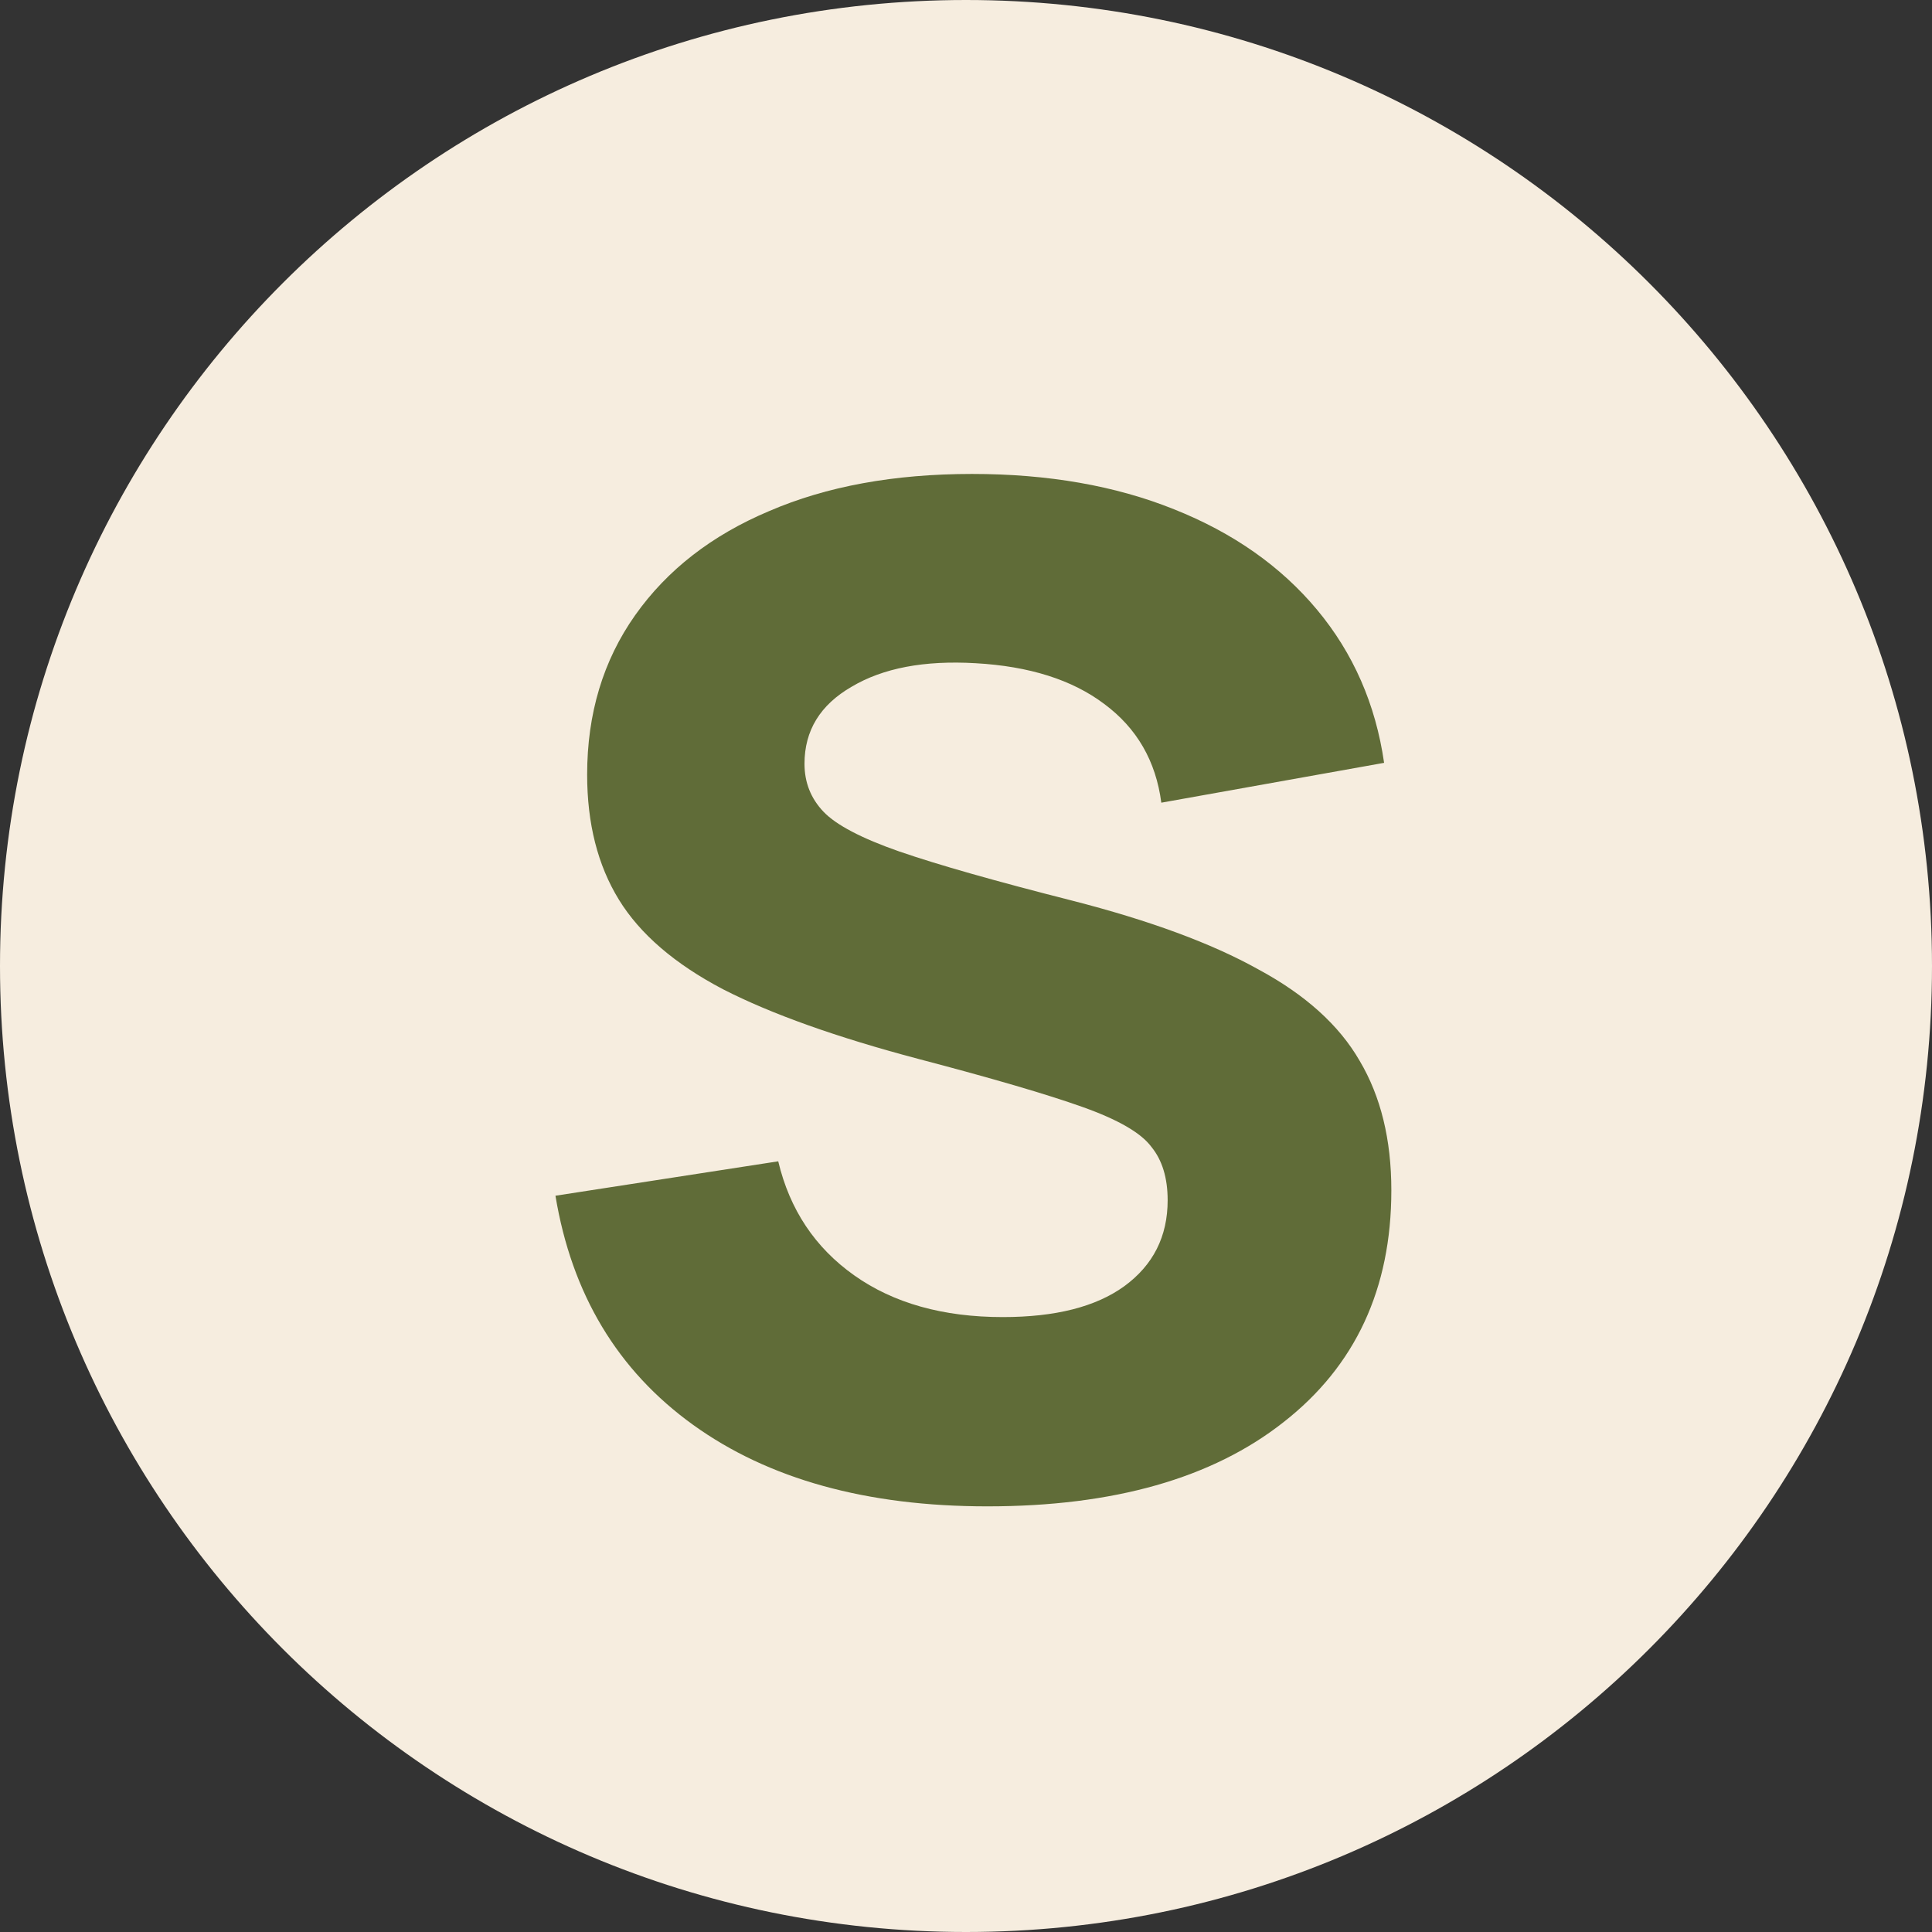
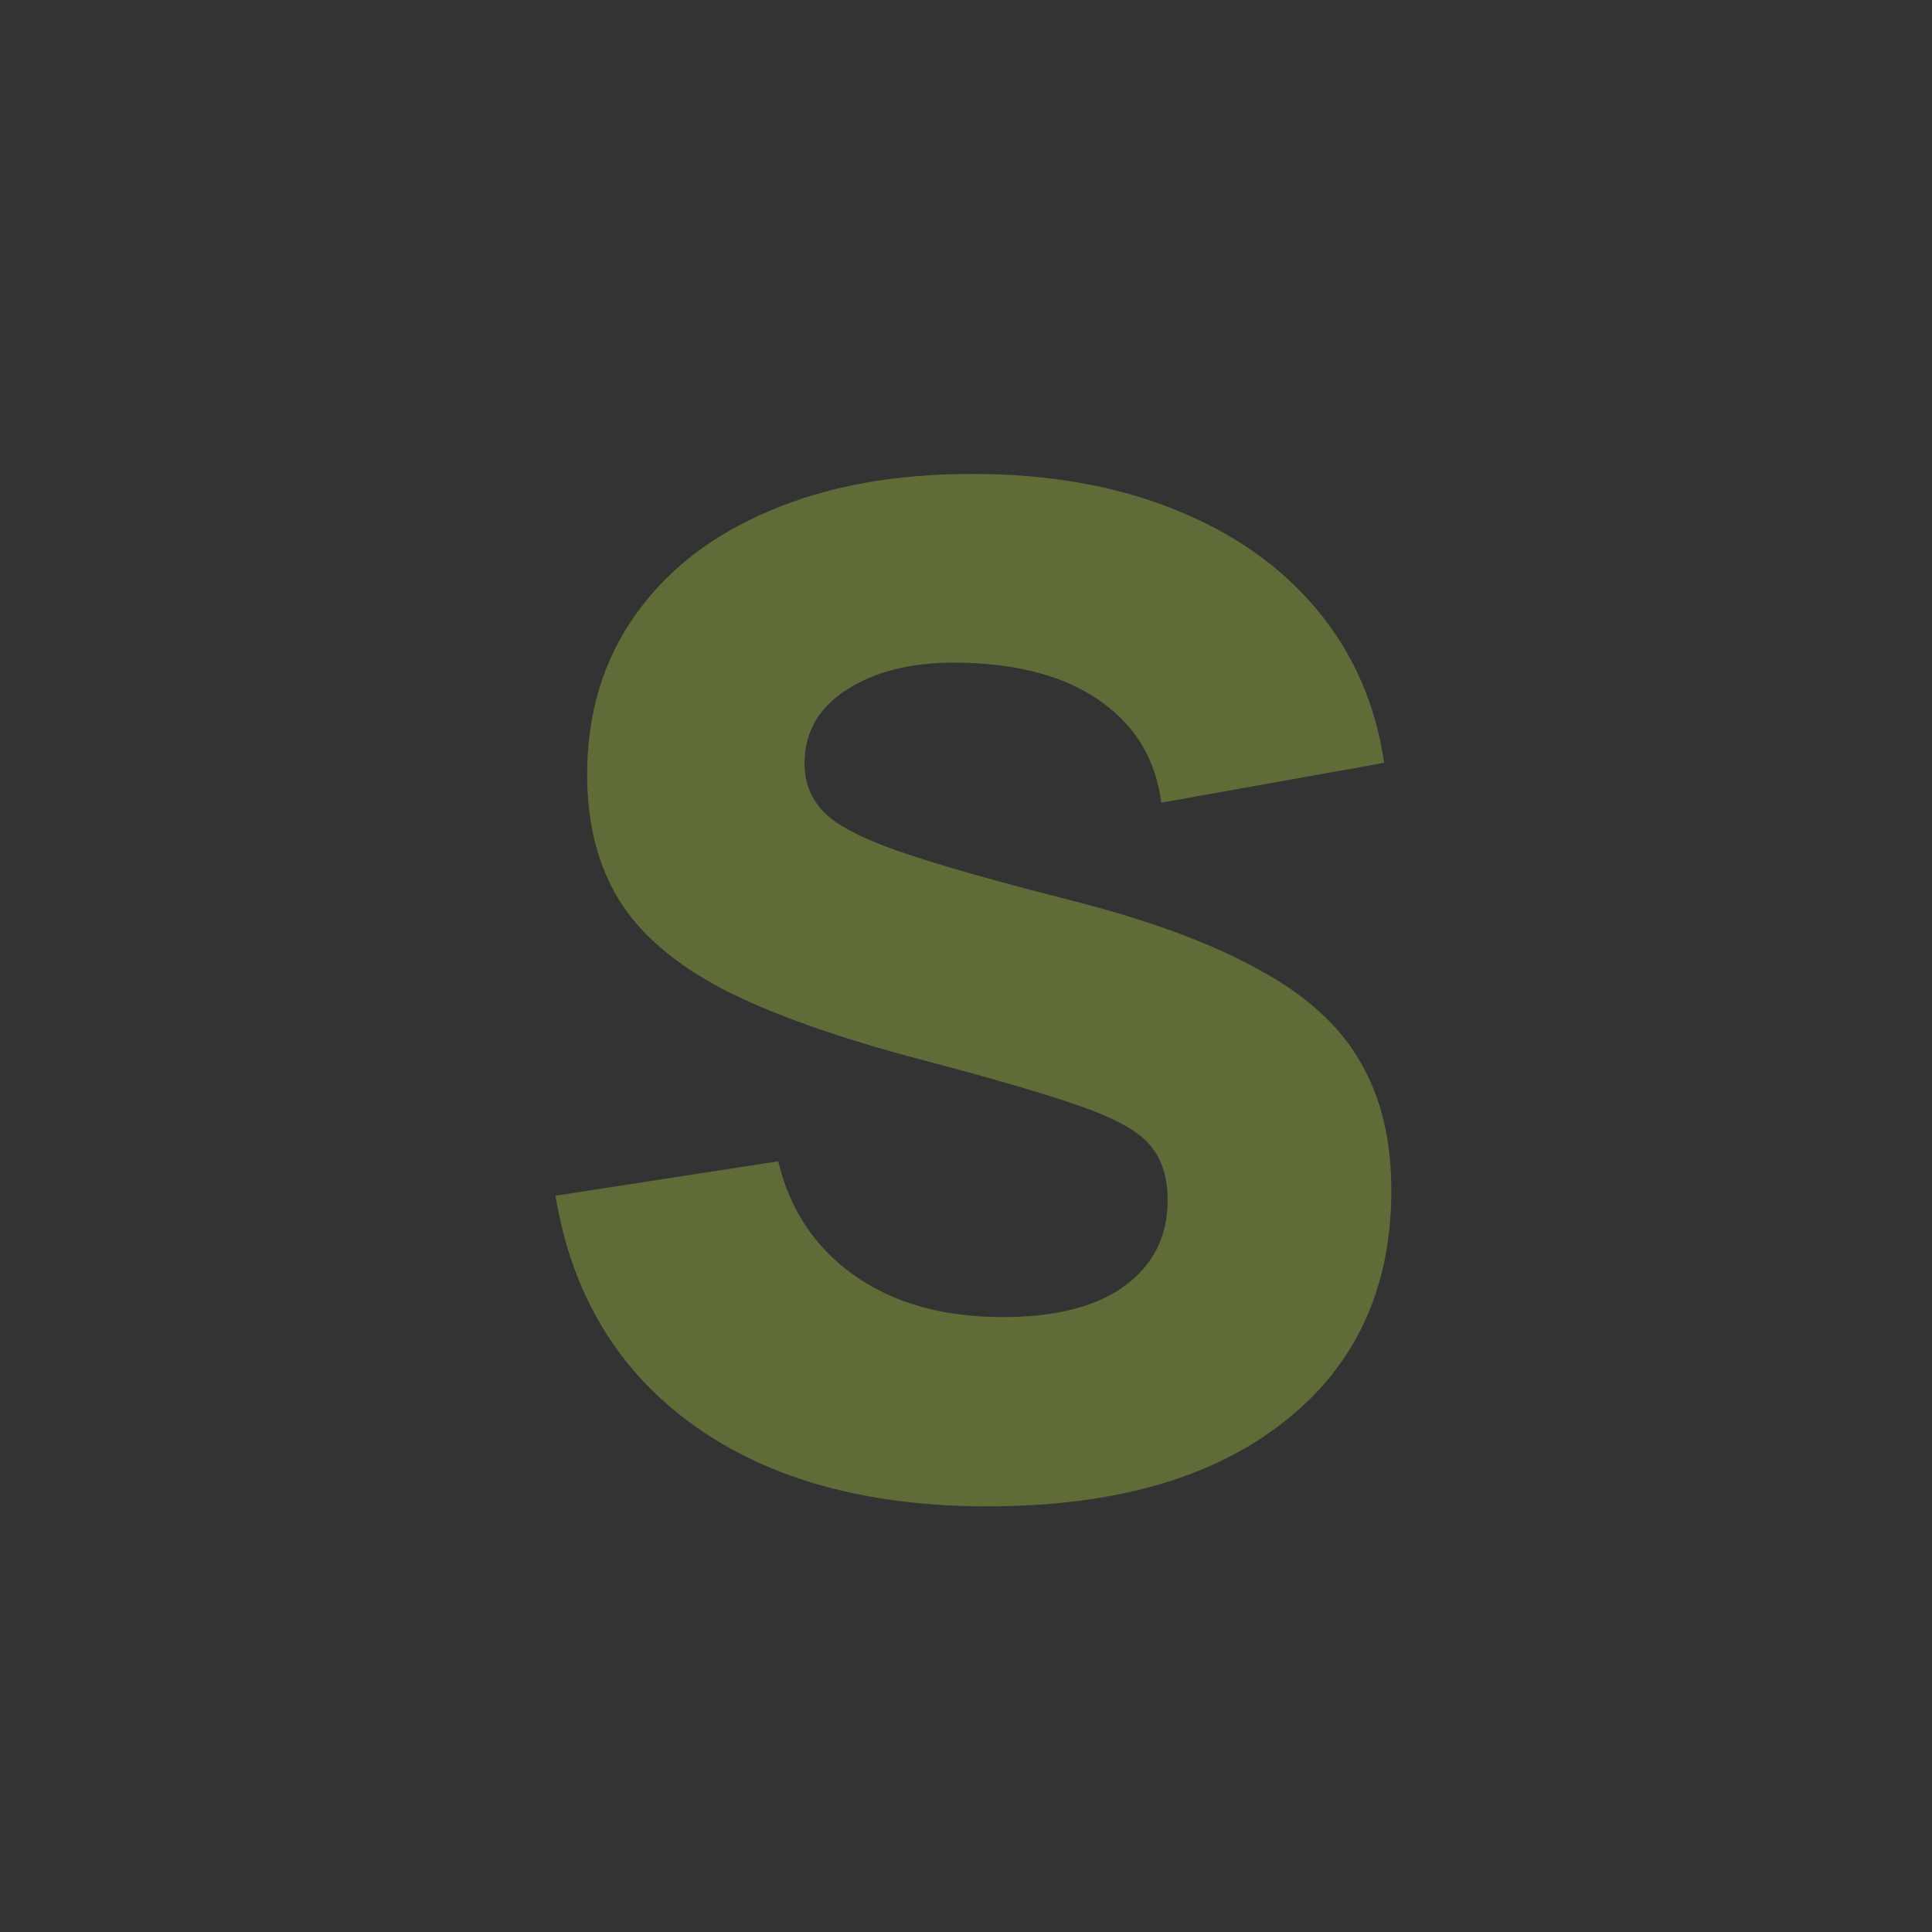
<svg xmlns="http://www.w3.org/2000/svg" width="32" height="32" fill="none">
  <rect width="100%" height="100%" fill="#333333" stroke="none" />
-   <path fill="#F6EDDF" d="M0 16C0 7.163 7.163 0 16 0s16 7.163 16 16-7.163 16-16 16S0 24.837 0 16z" />
  <path fill="#606C38" d="M16.355 24.95c-2 0-3.625-.45-4.875-1.35-1.25-.9-2.01-2.165-2.28-3.795l3.69-.57c.19.8.61 1.43 1.26 1.89.65.46 1.47.69 2.46.69.87 0 1.54-.17 2.01-.51.48-.35.72-.825.72-1.425 0-.37-.09-.665-.27-.885-.17-.23-.55-.45-1.14-.66-.59-.21-1.495-.475-2.715-.795-1.36-.36-2.44-.745-3.24-1.155-.8-.42-1.375-.915-1.725-1.485-.35-.57-.525-1.26-.525-2.07 0-1.01.265-1.89.795-2.64.53-.75 1.27-1.325 2.22-1.725.95-.41 2.07-.615 3.36-.615 1.26 0 2.375.195 3.345.585.98.39 1.77.945 2.37 1.665.6.72.97 1.565 1.11 2.535l-3.69.66c-.09-.69-.405-1.235-.945-1.635-.53-.4-1.24-.625-2.13-.675-.85-.05-1.535.08-2.055.39-.52.3-.78.725-.78 1.275 0 .31.105.575.315.795.21.22.63.44 1.26.66.64.22 1.59.49 2.85.81 1.29.33 2.32.71 3.09 1.14.78.42 1.34.925 1.68 1.515.35.59.525 1.305.525 2.145 0 1.63-.595 2.91-1.785 3.84-1.18.93-2.815 1.395-4.905 1.395z" />
</svg>